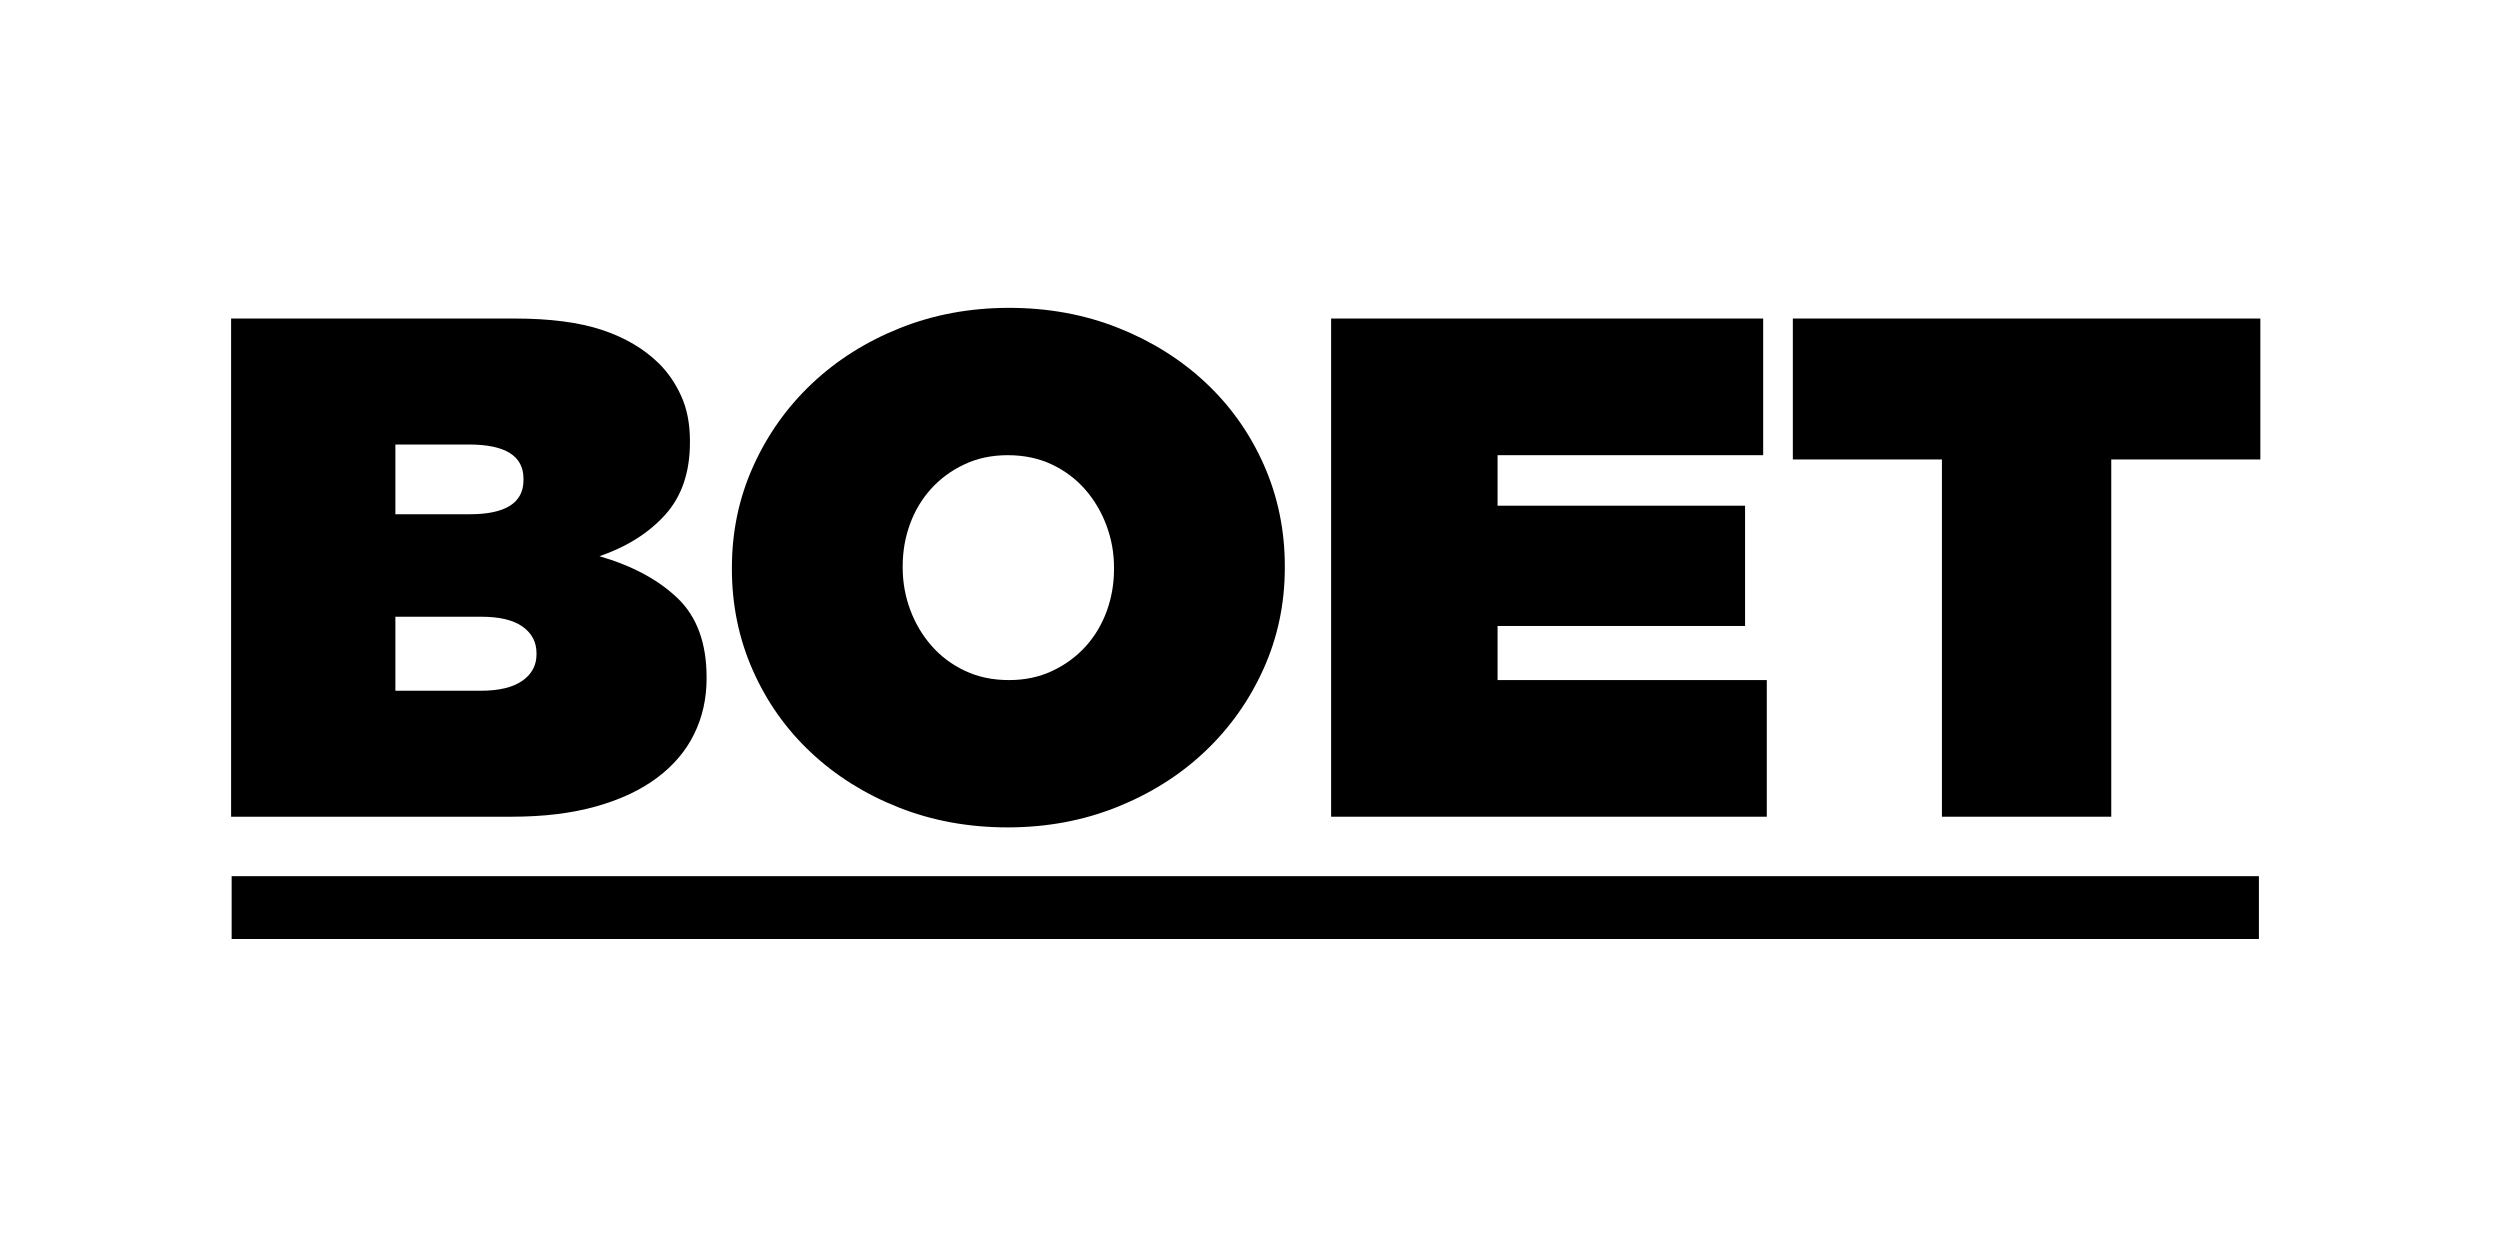
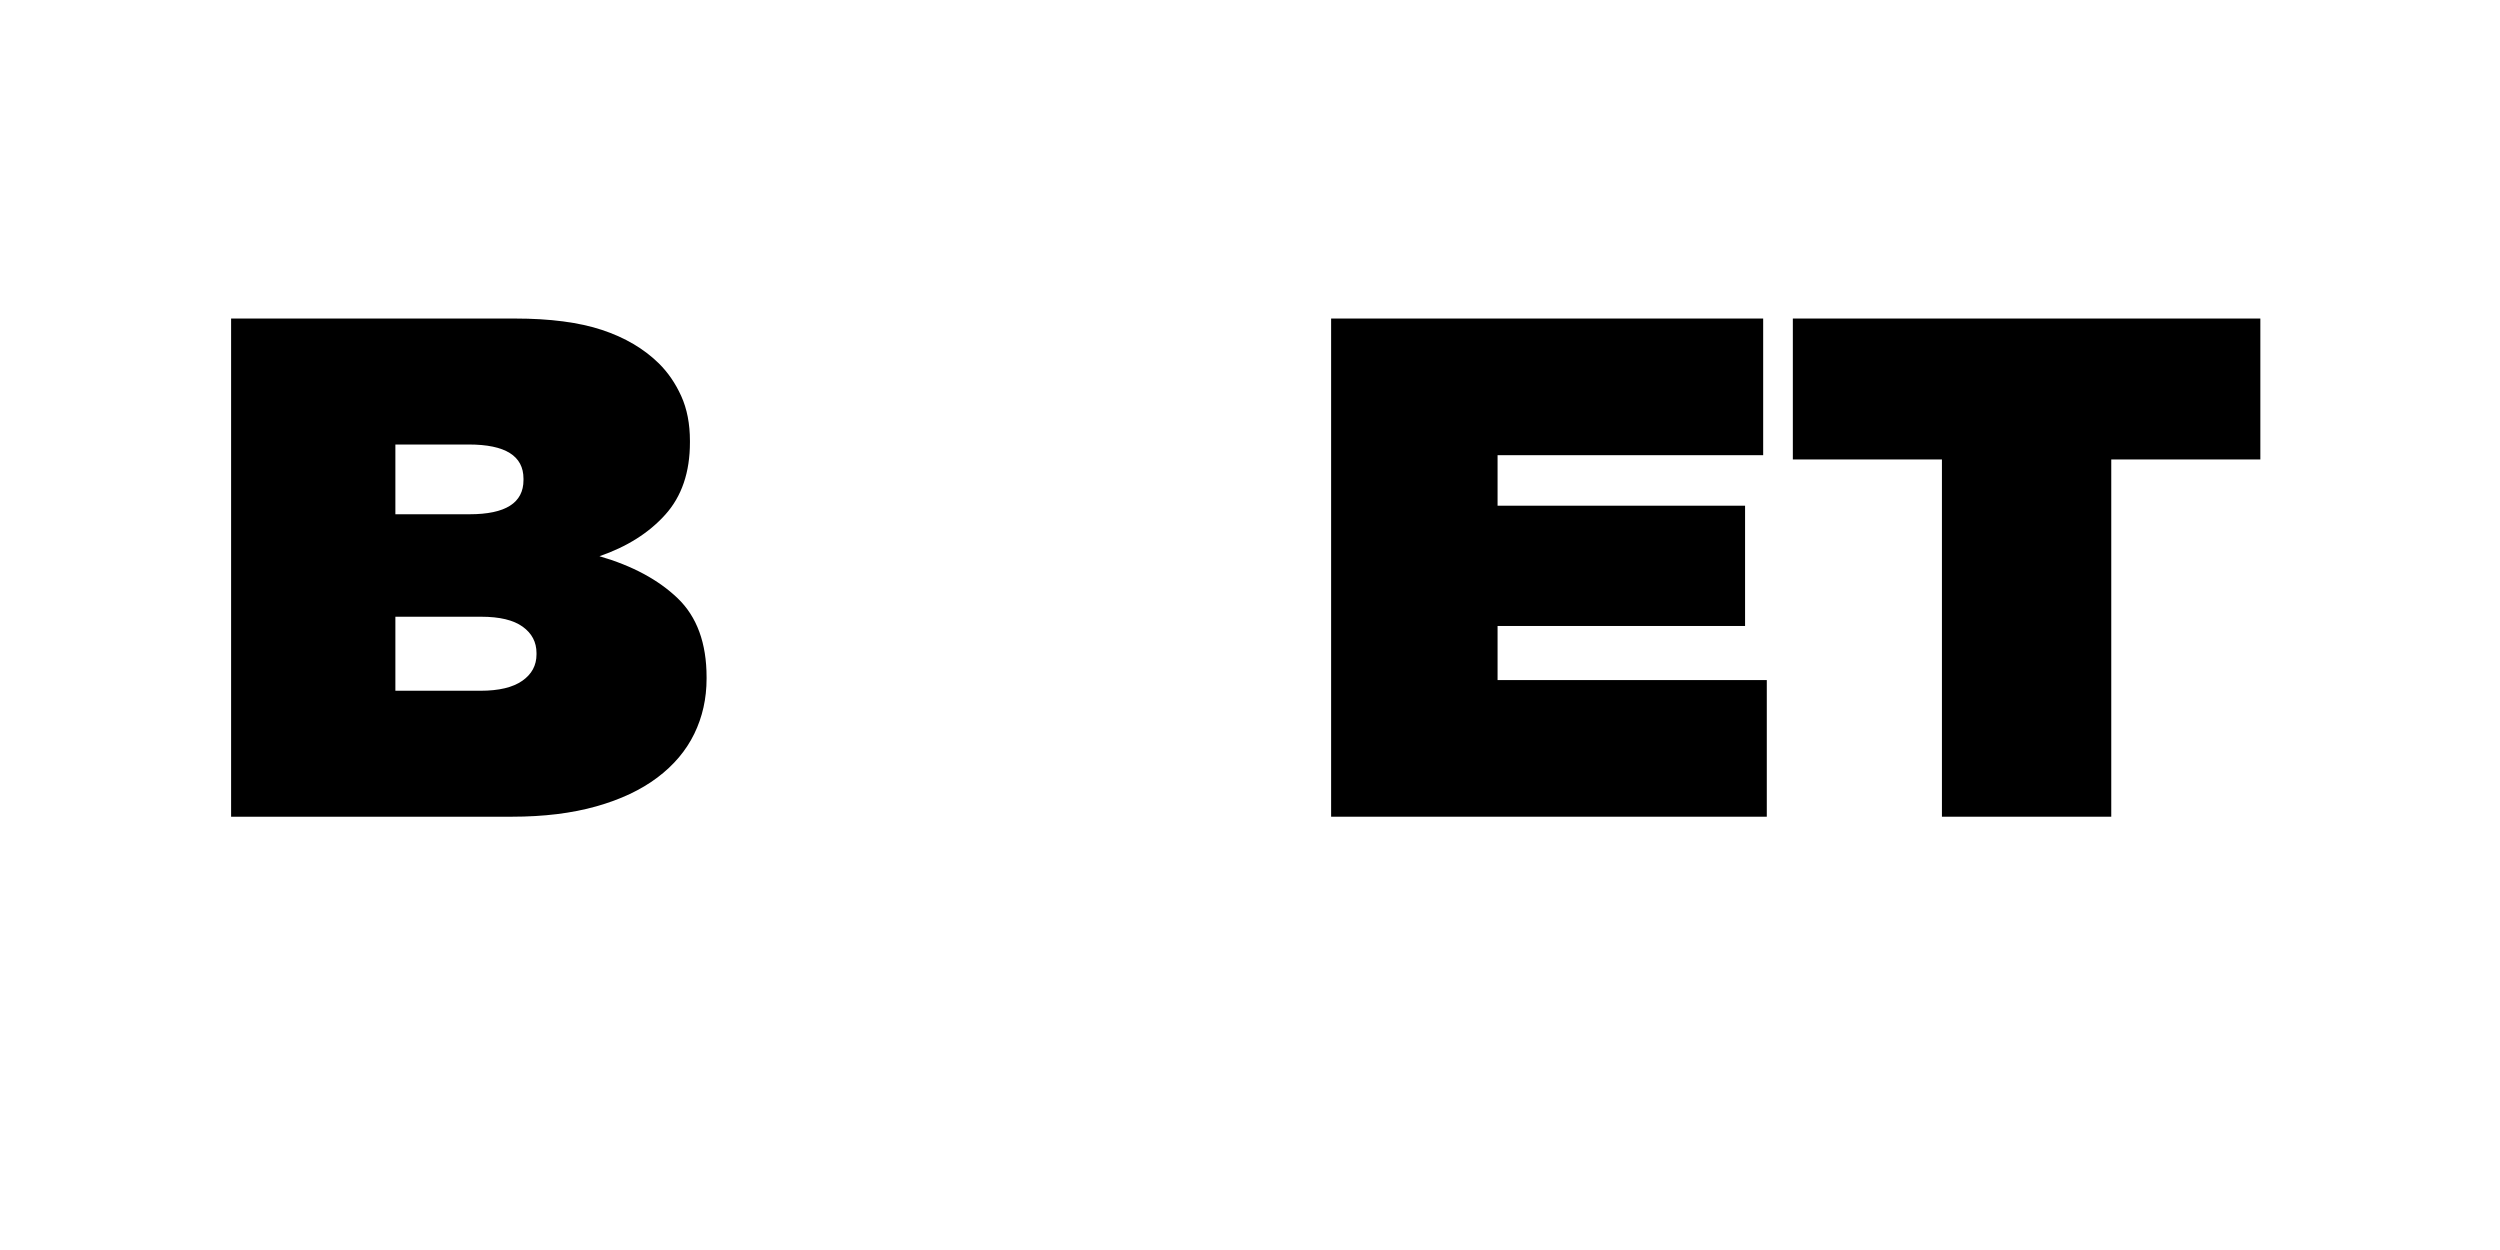
<svg xmlns="http://www.w3.org/2000/svg" width="600" viewBox="0 0 450 225" height="300" preserveAspectRatio="xMidYMid meet">
  <g id="0454cf3e7f">
-     <rect x="0" width="450" y="0" height="225" style="fill:#ffffff;fill-opacity:1;stroke:none;" />
-     <rect x="0" width="450" y="0" height="225" style="fill:#ffffff;fill-opacity:1;stroke:none;" />
    <path style=" stroke:none;fill-rule:nonzero;fill:#000000;fill-opacity:1;" d="M 41.598 57.336 L 92.664 57.336 C 99 57.336 104.234 58.02 108.359 59.387 C 112.484 60.754 115.891 62.762 118.586 65.406 C 120.234 67.031 121.582 68.996 122.625 71.301 C 123.668 73.605 124.188 76.297 124.188 79.371 L 124.188 79.625 C 124.188 85.008 122.711 89.344 119.758 92.629 C 116.805 95.918 112.855 98.414 107.902 100.121 C 113.812 101.832 118.5 104.352 121.973 107.68 C 125.445 111.012 127.184 115.75 127.184 121.902 L 127.184 122.156 C 127.184 125.742 126.445 129.055 124.969 132.086 C 123.492 135.117 121.277 137.742 118.324 139.961 C 115.371 142.184 111.703 143.914 107.316 145.148 C 102.934 146.387 97.875 147.008 92.141 147.008 L 41.598 147.008 Z M 94.227 86.16 C 94.227 82.062 90.953 80.012 84.402 80.012 L 71.168 80.012 L 71.168 92.566 L 84.531 92.566 C 90.996 92.566 94.227 90.516 94.227 86.418 Z M 96.57 117.547 C 96.57 115.582 95.742 114.004 94.082 112.805 C 92.426 111.609 89.938 111.012 86.621 111.012 L 71.168 111.012 L 71.168 124.336 L 86.492 124.336 C 89.805 124.336 92.312 123.738 94.02 122.539 C 95.719 121.348 96.57 119.766 96.57 117.801 Z M 96.57 117.547 " />
-     <path style=" stroke:none;fill-rule:nonzero;fill:#000000;fill-opacity:1;" d="M 181.375 148.93 C 174.336 148.93 167.805 147.73 161.766 145.344 C 155.73 142.953 150.477 139.664 146.008 135.48 C 141.531 131.297 138.035 126.363 135.52 120.684 C 133 115.004 131.742 108.918 131.742 102.43 L 131.742 102.172 C 131.742 95.684 133.02 89.598 135.586 83.918 C 138.145 78.238 141.66 73.285 146.137 69.059 C 150.605 64.832 155.883 61.5 161.961 59.066 C 168.039 56.633 174.602 55.414 181.633 55.414 C 188.668 55.414 195.199 56.613 201.238 59.004 C 207.273 61.395 212.527 64.684 217 68.867 C 221.473 73.051 224.969 77.984 227.488 83.66 C 230.004 89.344 231.266 95.426 231.266 101.914 L 231.266 102.172 C 231.266 108.664 229.984 114.75 227.422 120.426 C 224.859 126.109 221.344 131.059 216.871 135.289 C 212.398 139.516 207.121 142.844 201.043 145.277 C 194.965 147.711 188.406 148.93 181.375 148.93 Z M 181.633 122.414 C 184.5 122.414 187.105 121.859 189.449 120.746 C 191.793 119.637 193.793 118.164 195.441 116.328 C 197.094 114.492 198.348 112.379 199.219 109.988 C 200.086 107.598 200.523 105.078 200.523 102.43 L 200.523 102.172 C 200.523 99.527 200.066 96.984 199.152 94.551 C 198.242 92.117 196.957 89.961 195.312 88.082 C 193.66 86.203 191.664 84.711 189.32 83.598 C 186.977 82.488 184.324 81.934 181.375 81.934 C 178.508 81.934 175.902 82.488 173.559 83.598 C 171.211 84.711 169.215 86.184 167.566 88.02 C 165.914 89.855 164.656 91.969 163.789 94.359 C 162.918 96.75 162.484 99.27 162.484 101.914 L 162.484 102.172 C 162.484 104.82 162.941 107.363 163.852 109.797 C 164.762 112.227 166.043 114.387 167.695 116.262 C 169.344 118.145 171.344 119.637 173.688 120.746 C 176.035 121.859 178.68 122.414 181.633 122.414 Z M 181.633 122.414 " />
    <path style=" stroke:none;fill-rule:nonzero;fill:#000000;fill-opacity:1;" d="M 239.602 57.336 L 317.371 57.336 L 317.371 81.934 L 269.562 81.934 L 269.562 91.027 L 314.113 91.027 L 314.113 112.676 L 269.562 112.676 L 269.562 122.414 L 318.023 122.414 L 318.023 147.008 L 239.602 147.008 Z M 239.602 57.336 " />
    <path style=" stroke:none;fill-rule:nonzero;fill:#000000;fill-opacity:1;" d="M 349.547 82.703 L 322.711 82.703 L 322.711 57.336 L 406.863 57.336 L 406.863 82.703 L 380.027 82.703 L 380.027 147.008 L 349.547 147.008 Z M 349.547 82.703 " />
-     <path style=" stroke:none;fill-rule:nonzero;fill:#000000;fill-opacity:1;" d="M 41.695 157.711 L 406.602 157.711 L 406.602 169.02 L 41.695 169.02 Z M 41.695 157.711 " />
  </g>
</svg>